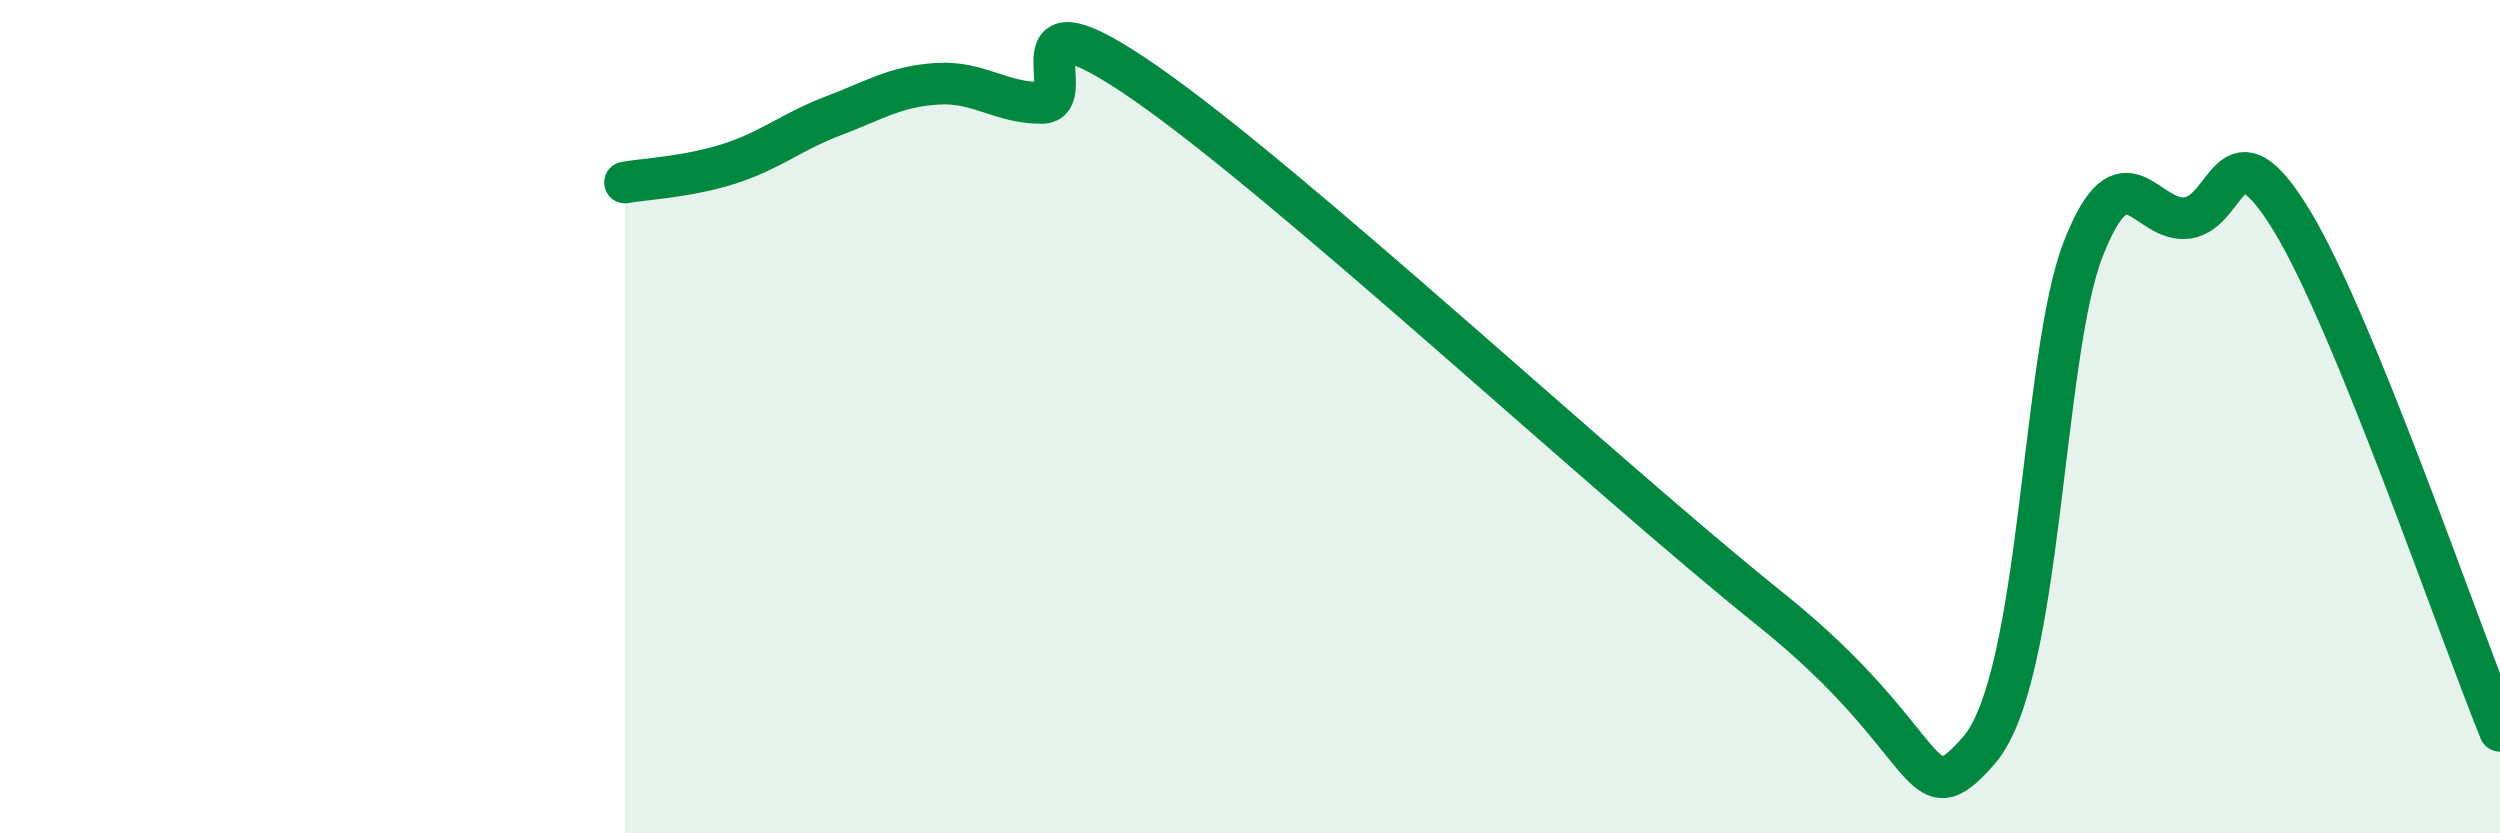
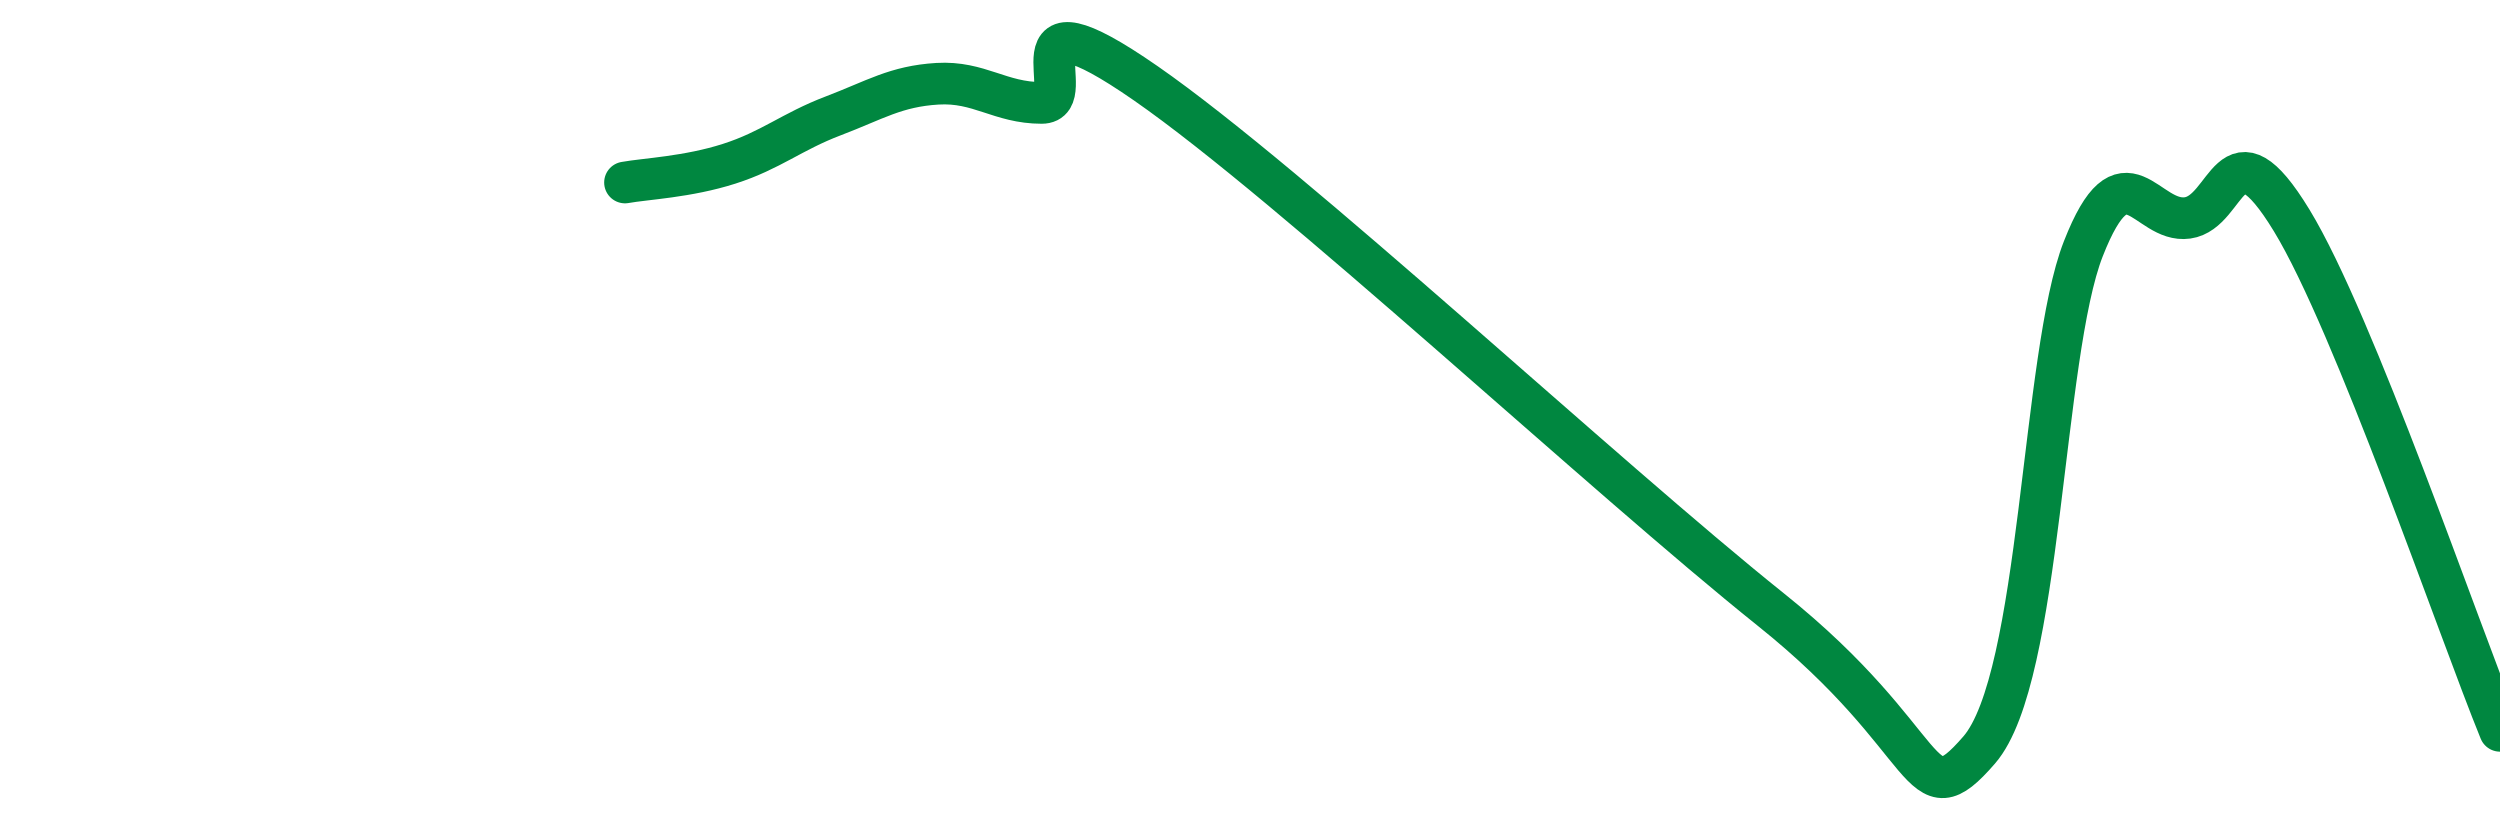
<svg xmlns="http://www.w3.org/2000/svg" width="60" height="20" viewBox="0 0 60 20">
-   <path d="M 15,4.38 C 15.5,4.29 16.5,4.25 17.5,3.93 C 18.5,3.61 19,3.16 20,2.78 C 21,2.4 21.5,2.07 22.5,2.01 C 23.5,1.95 24,2.47 25,2.47 C 26,2.47 24,-0.43 27.5,2 C 31,4.43 38.5,11.43 42.5,14.63 C 46.5,17.83 46,19.73 47.5,18 C 49,16.27 49,8.52 50,5.97 C 51,3.42 51.5,5.37 52.5,5.23 C 53.5,5.09 53.5,2.83 55,5.29 C 56.5,7.75 59,15.09 60,17.54L60 20L15 20Z" fill="#008740" opacity="0.1" stroke-linecap="round" stroke-linejoin="round" />
  <path d="M 15,4.38 C 15.5,4.29 16.5,4.25 17.5,3.93 C 18.5,3.61 19,3.16 20,2.78 C 21,2.4 21.5,2.07 22.5,2.01 C 23.5,1.95 24,2.47 25,2.47 C 26,2.47 24,-0.43 27.5,2 C 31,4.43 38.5,11.43 42.5,14.63 C 46.5,17.83 46,19.73 47.5,18 C 49,16.27 49,8.52 50,5.97 C 51,3.42 51.5,5.37 52.5,5.23 C 53.5,5.09 53.5,2.83 55,5.29 C 56.5,7.75 59,15.09 60,17.54" stroke="#008740" stroke-width="1" fill="none" stroke-linecap="round" stroke-linejoin="round" />
</svg>